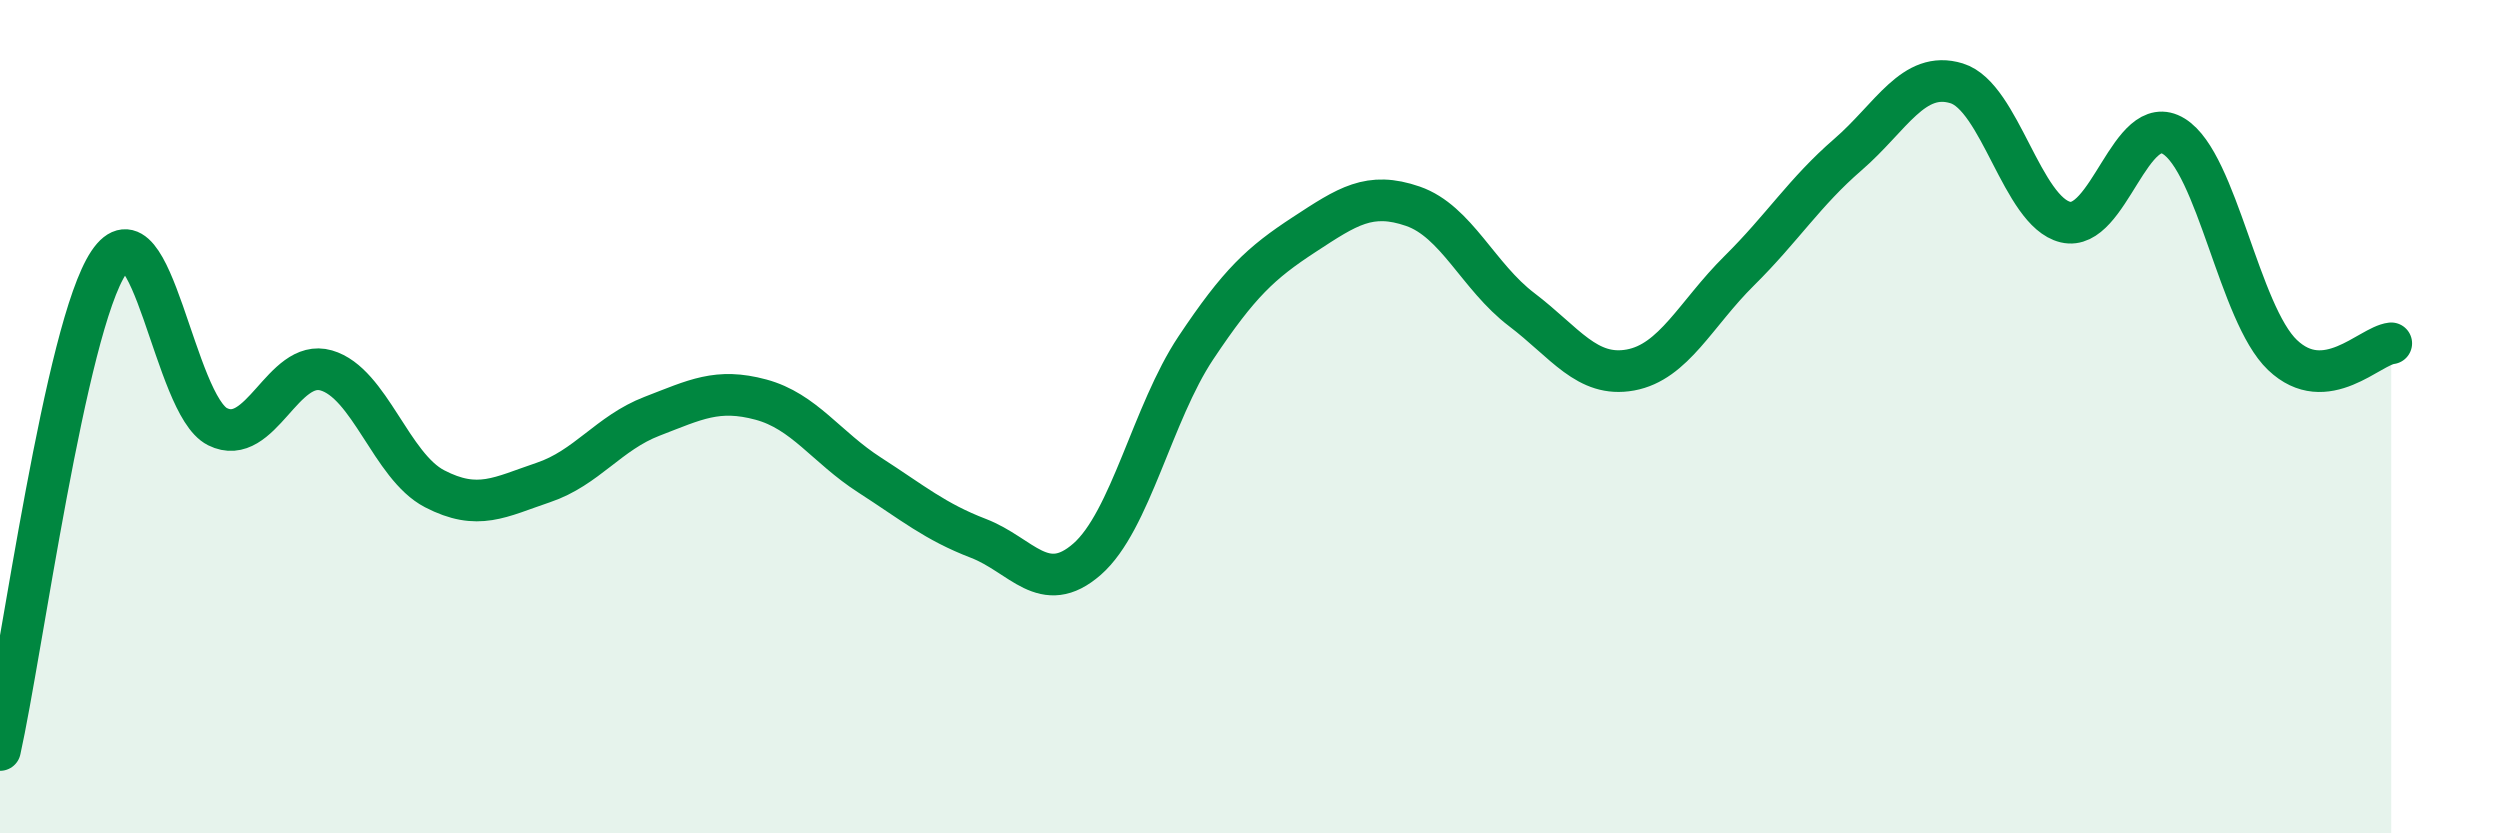
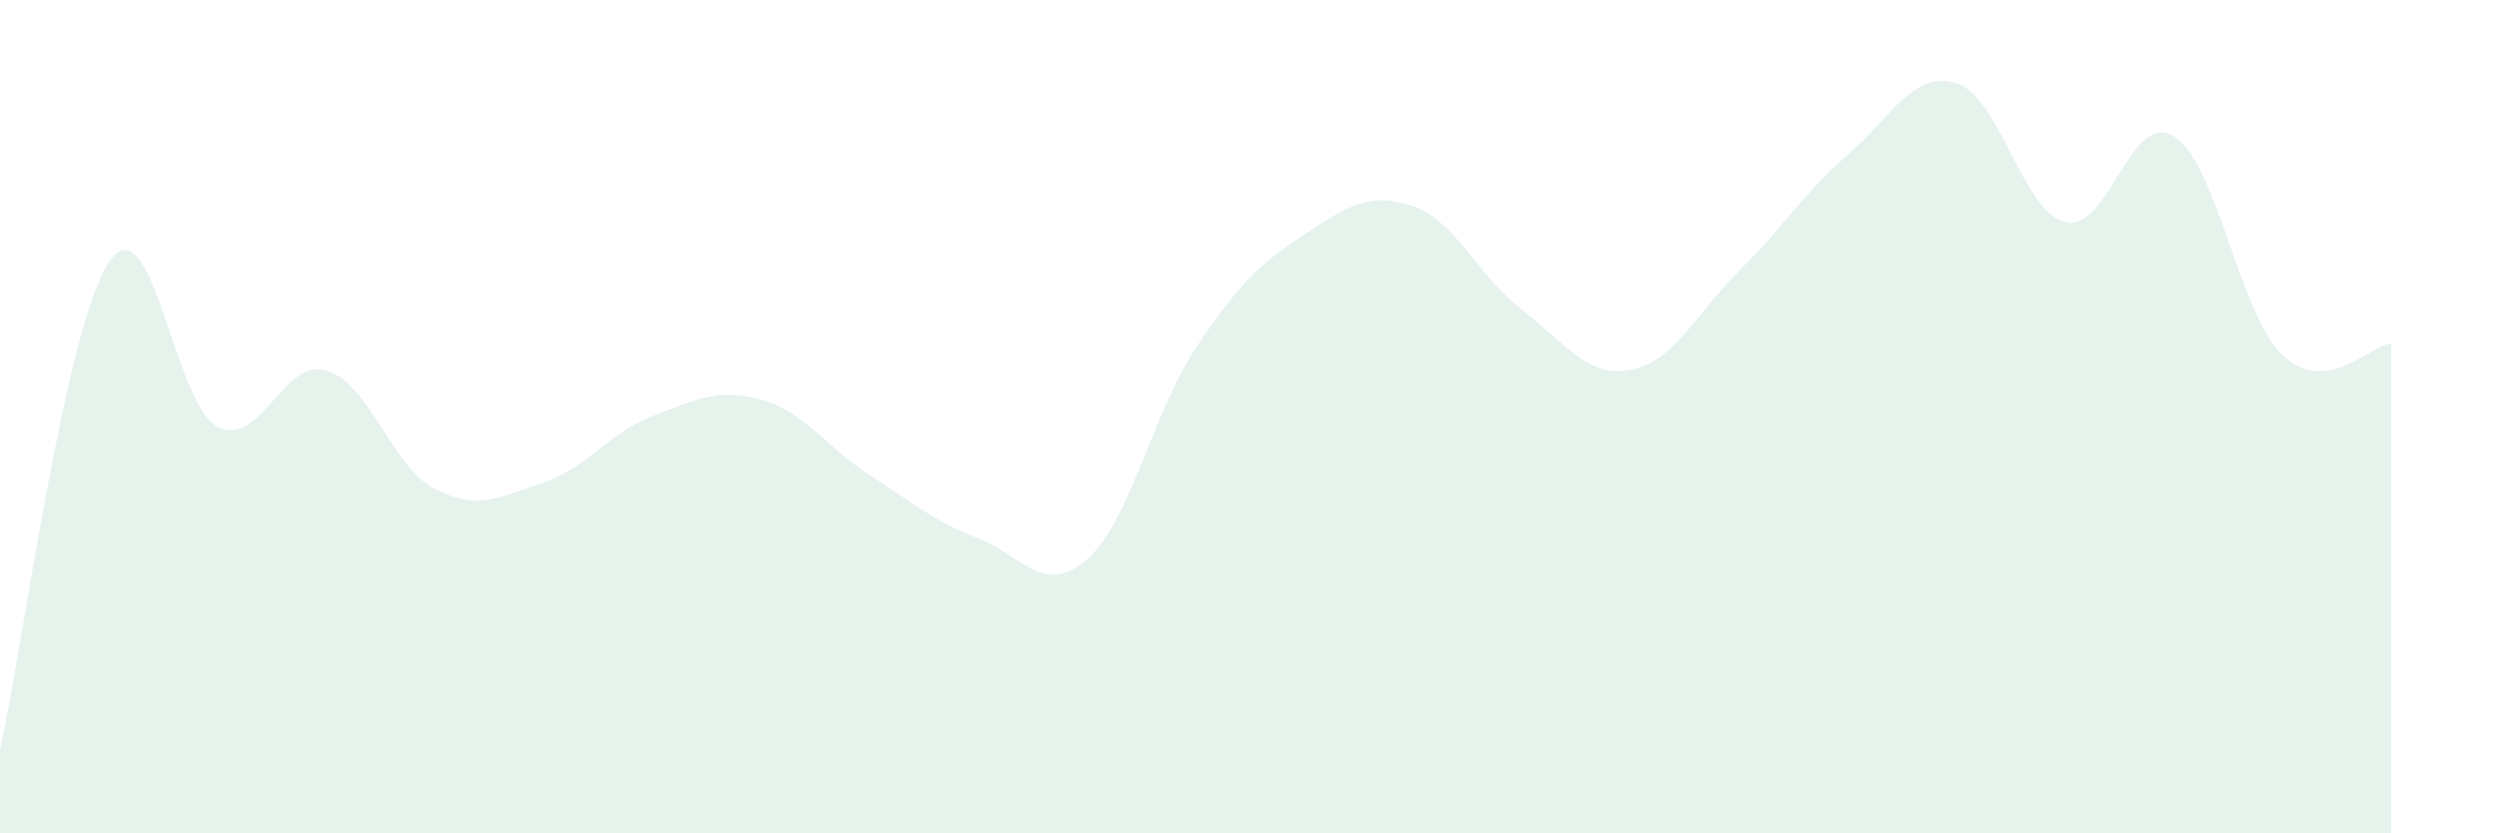
<svg xmlns="http://www.w3.org/2000/svg" width="60" height="20" viewBox="0 0 60 20">
  <path d="M 0,18 C 0.52,15.66 1.57,7.85 2.61,6.3 C 3.65,4.75 4.18,9.72 5.22,10.24 C 6.26,10.76 6.79,8.59 7.83,8.89 C 8.87,9.19 9.39,11.19 10.43,11.73 C 11.47,12.27 12,11.93 13.04,11.58 C 14.08,11.23 14.61,10.39 15.65,9.99 C 16.69,9.59 17.22,9.31 18.26,9.59 C 19.3,9.87 19.83,10.73 20.87,11.4 C 21.91,12.07 22.44,12.52 23.48,12.92 C 24.52,13.32 25.05,14.33 26.09,13.42 C 27.13,12.51 27.66,9.91 28.7,8.35 C 29.74,6.79 30.26,6.31 31.3,5.63 C 32.34,4.95 32.87,4.59 33.91,4.95 C 34.95,5.31 35.48,6.64 36.52,7.43 C 37.56,8.22 38.09,9.07 39.13,8.88 C 40.17,8.69 40.7,7.53 41.74,6.5 C 42.78,5.47 43.31,4.61 44.35,3.71 C 45.39,2.81 45.92,1.68 46.96,2 C 48,2.32 48.53,5.08 49.57,5.33 C 50.61,5.58 51.13,2.63 52.17,3.27 C 53.21,3.91 53.74,7.53 54.78,8.52 C 55.82,9.51 56.87,8.3 57.39,8.24L57.39 20L0 20Z" fill="#008740" opacity="0.1" stroke-linecap="round" stroke-linejoin="round" />
-   <path d="M 0,18 C 0.52,15.66 1.57,7.85 2.61,6.3 C 3.65,4.75 4.18,9.72 5.22,10.24 C 6.26,10.76 6.79,8.59 7.83,8.89 C 8.87,9.19 9.39,11.19 10.43,11.73 C 11.47,12.27 12,11.93 13.04,11.58 C 14.08,11.23 14.61,10.39 15.65,9.99 C 16.69,9.59 17.22,9.31 18.26,9.59 C 19.3,9.87 19.83,10.73 20.87,11.4 C 21.91,12.07 22.44,12.52 23.48,12.92 C 24.52,13.32 25.05,14.33 26.09,13.42 C 27.13,12.51 27.66,9.91 28.7,8.35 C 29.74,6.79 30.26,6.31 31.3,5.63 C 32.34,4.95 32.87,4.59 33.91,4.95 C 34.95,5.31 35.48,6.64 36.52,7.43 C 37.56,8.22 38.09,9.07 39.13,8.88 C 40.17,8.69 40.7,7.53 41.74,6.5 C 42.78,5.47 43.31,4.61 44.35,3.71 C 45.39,2.81 45.92,1.68 46.96,2 C 48,2.32 48.53,5.08 49.57,5.33 C 50.61,5.58 51.13,2.63 52.17,3.27 C 53.21,3.91 53.74,7.53 54.78,8.52 C 55.82,9.51 56.87,8.3 57.39,8.24" stroke="#008740" stroke-width="1" fill="none" stroke-linecap="round" stroke-linejoin="round" />
</svg>